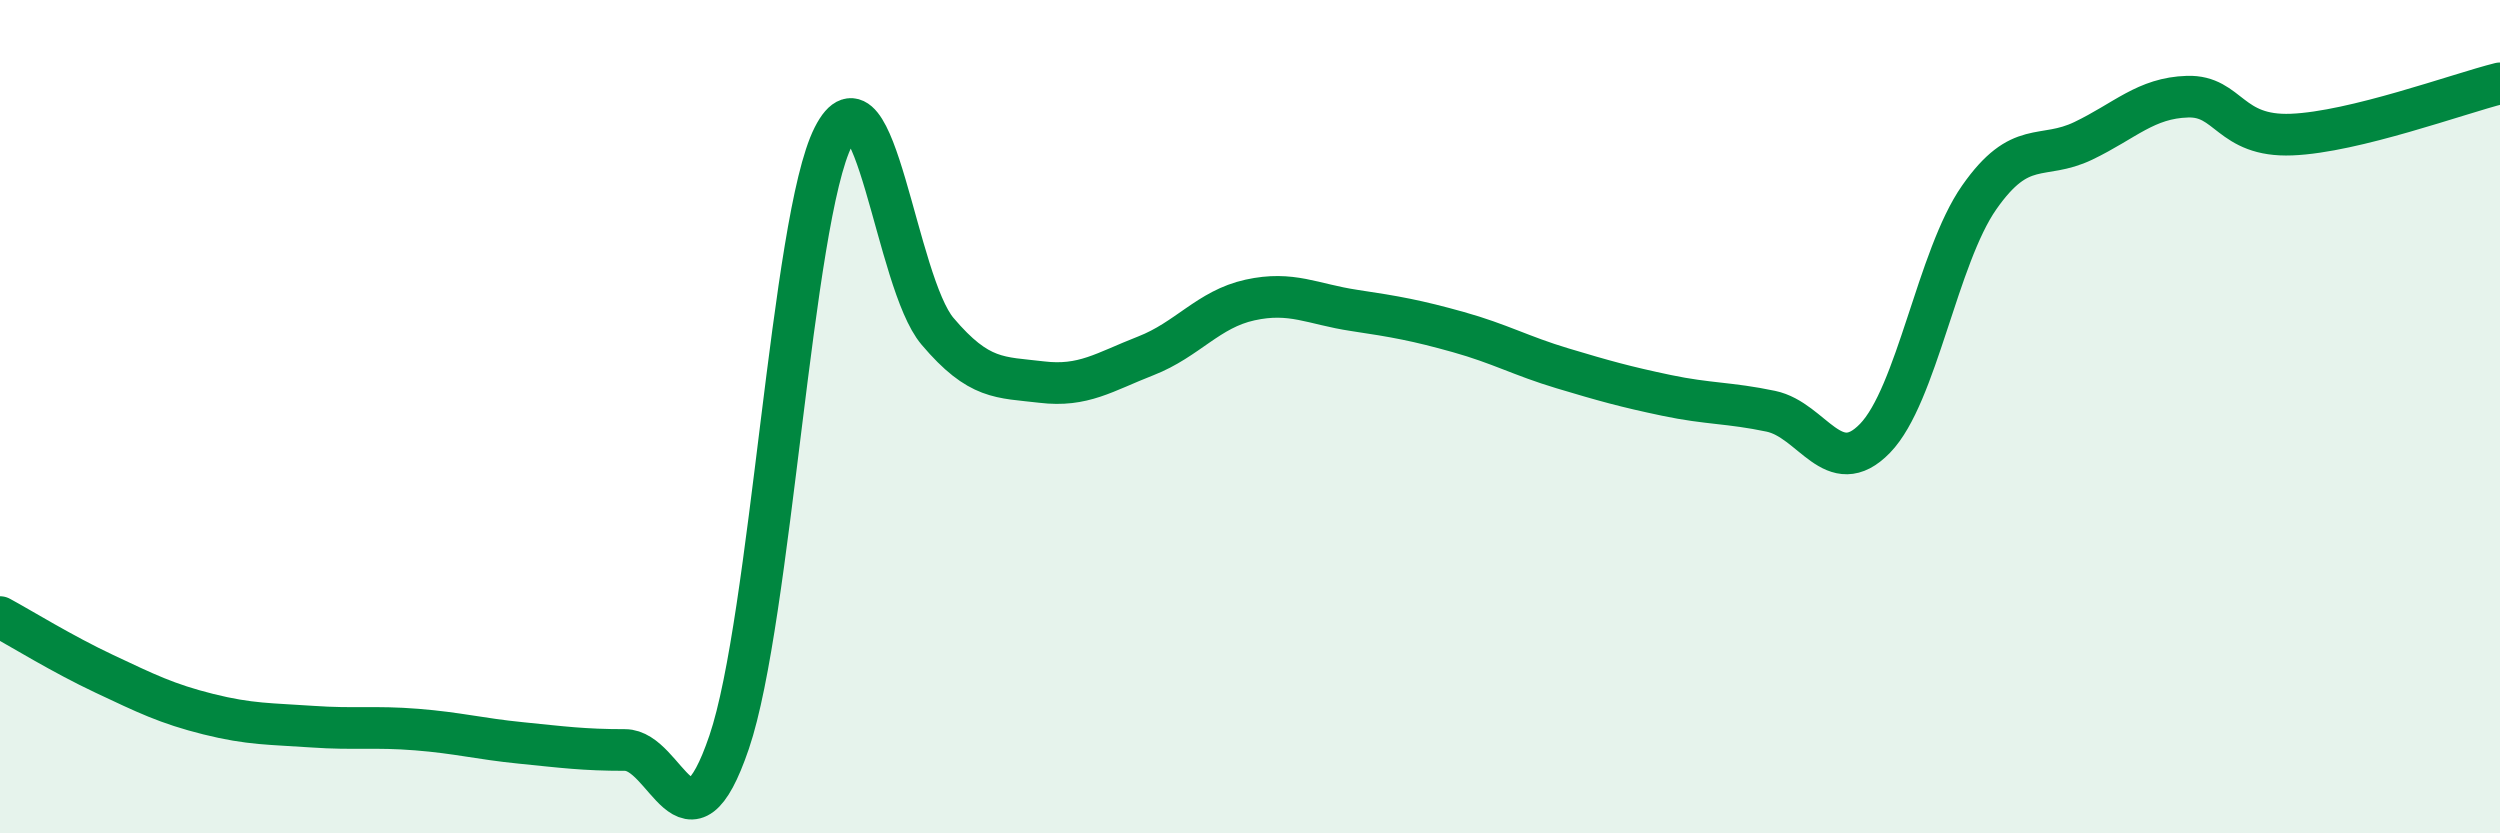
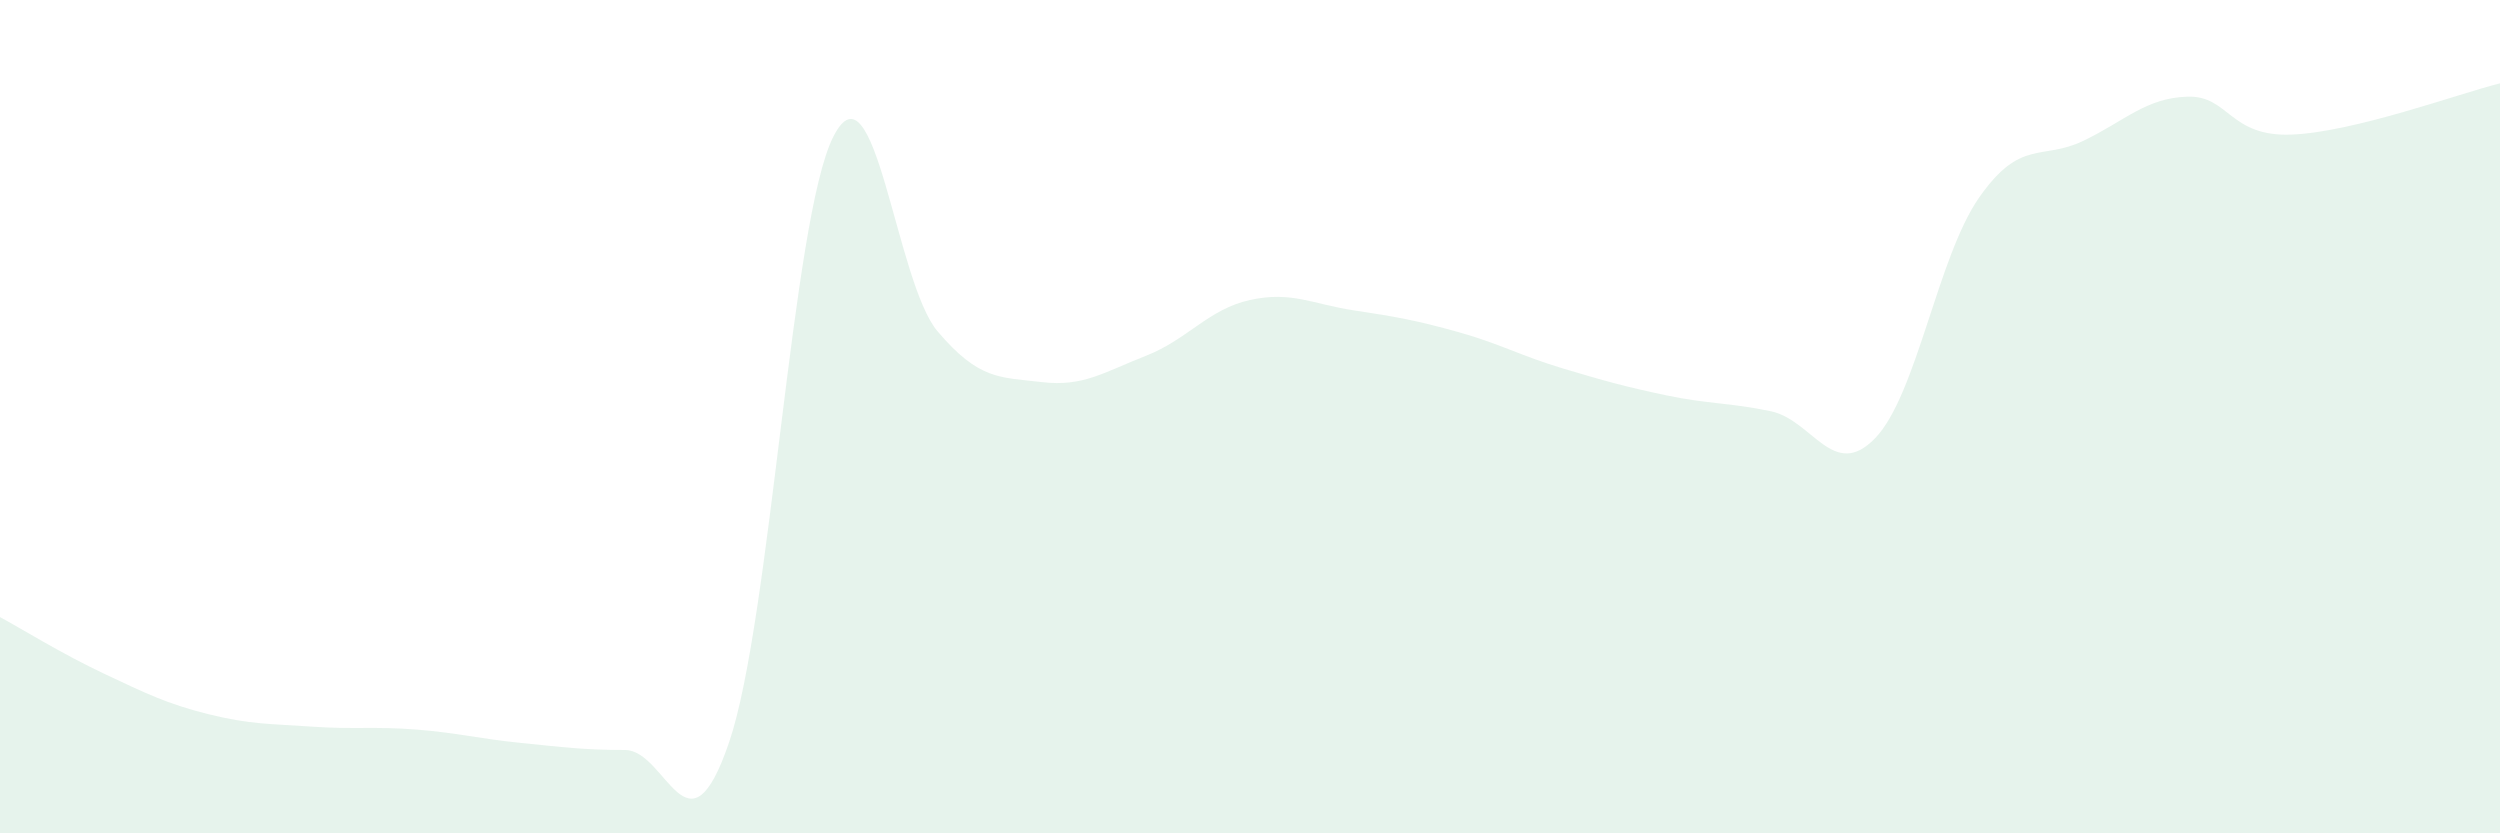
<svg xmlns="http://www.w3.org/2000/svg" width="60" height="20" viewBox="0 0 60 20">
  <path d="M 0,14.81 C 0.5,15.08 1.5,15.7 2.5,16.17 C 3.5,16.64 4,16.89 5,17.14 C 6,17.39 6.5,17.37 7.5,17.44 C 8.5,17.51 9,17.43 10,17.51 C 11,17.59 11.5,17.73 12.5,17.83 C 13.5,17.93 14,18 15,18 C 16,18 16.5,20.75 17.5,17.81 C 18.5,14.87 19,5.25 20,3.28 C 21,1.31 21.5,6.77 22.5,7.95 C 23.5,9.13 24,9.05 25,9.17 C 26,9.29 26.5,8.93 27.5,8.54 C 28.5,8.15 29,7.42 30,7.2 C 31,6.98 31.5,7.3 32.5,7.45 C 33.5,7.6 34,7.69 35,7.97 C 36,8.25 36.5,8.54 37.5,8.84 C 38.5,9.14 39,9.28 40,9.49 C 41,9.7 41.5,9.66 42.5,9.87 C 43.5,10.08 44,11.55 45,10.52 C 46,9.49 46.5,6.17 47.5,4.74 C 48.5,3.31 49,3.86 50,3.38 C 51,2.9 51.5,2.35 52.5,2.32 C 53.5,2.29 53.5,3.29 55,3.23 C 56.5,3.17 59,2.25 60,2L60 20L0 20Z" fill="#008740" opacity="0.1" stroke-linecap="round" stroke-linejoin="round" />
-   <path d="M 0,14.81 C 0.5,15.08 1.5,15.7 2.5,16.17 C 3.5,16.64 4,16.89 5,17.14 C 6,17.39 6.5,17.37 7.5,17.44 C 8.5,17.51 9,17.43 10,17.51 C 11,17.59 11.5,17.73 12.5,17.83 C 13.5,17.93 14,18 15,18 C 16,18 16.5,20.75 17.5,17.81 C 18.5,14.87 19,5.25 20,3.28 C 21,1.31 21.5,6.77 22.5,7.95 C 23.5,9.13 24,9.05 25,9.17 C 26,9.29 26.5,8.93 27.5,8.54 C 28.5,8.15 29,7.42 30,7.2 C 31,6.98 31.5,7.3 32.5,7.45 C 33.5,7.6 34,7.69 35,7.97 C 36,8.25 36.5,8.54 37.5,8.84 C 38.5,9.14 39,9.28 40,9.49 C 41,9.7 41.5,9.66 42.5,9.87 C 43.5,10.08 44,11.55 45,10.52 C 46,9.49 46.5,6.17 47.5,4.74 C 48.5,3.31 49,3.86 50,3.38 C 51,2.9 51.5,2.35 52.5,2.32 C 53.5,2.29 53.5,3.29 55,3.23 C 56.5,3.17 59,2.25 60,2" stroke="#008740" stroke-width="1" fill="none" stroke-linecap="round" stroke-linejoin="round" />
</svg>